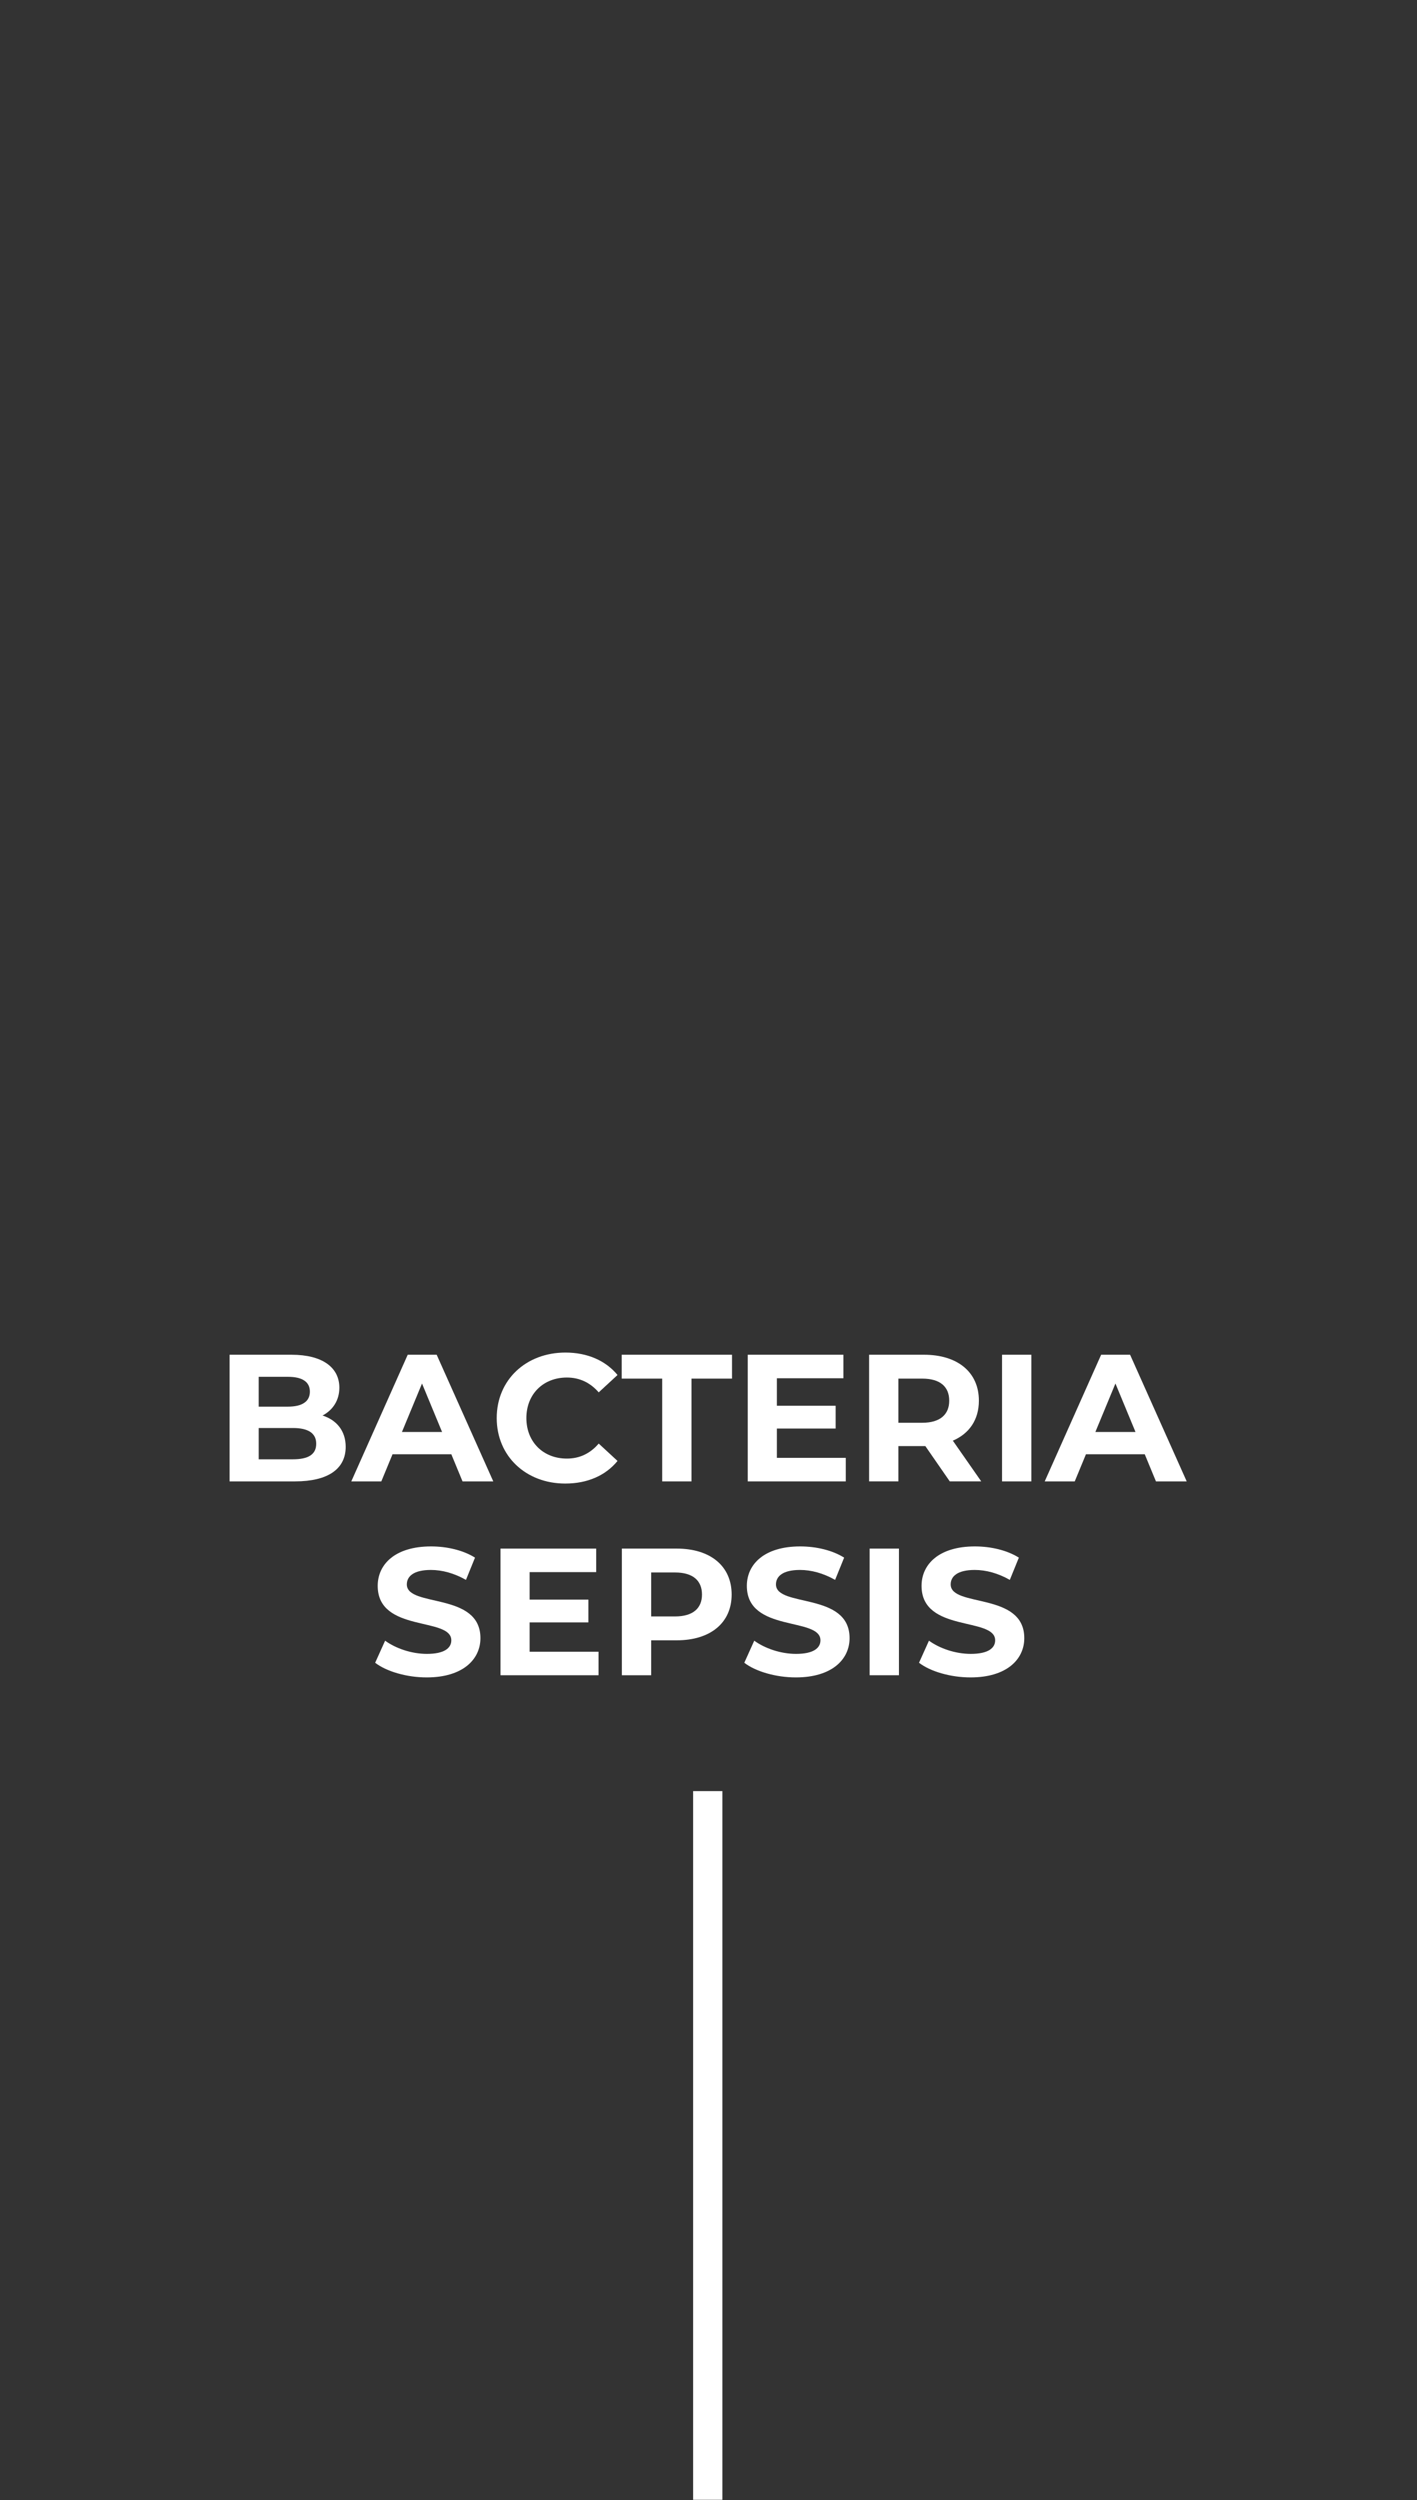
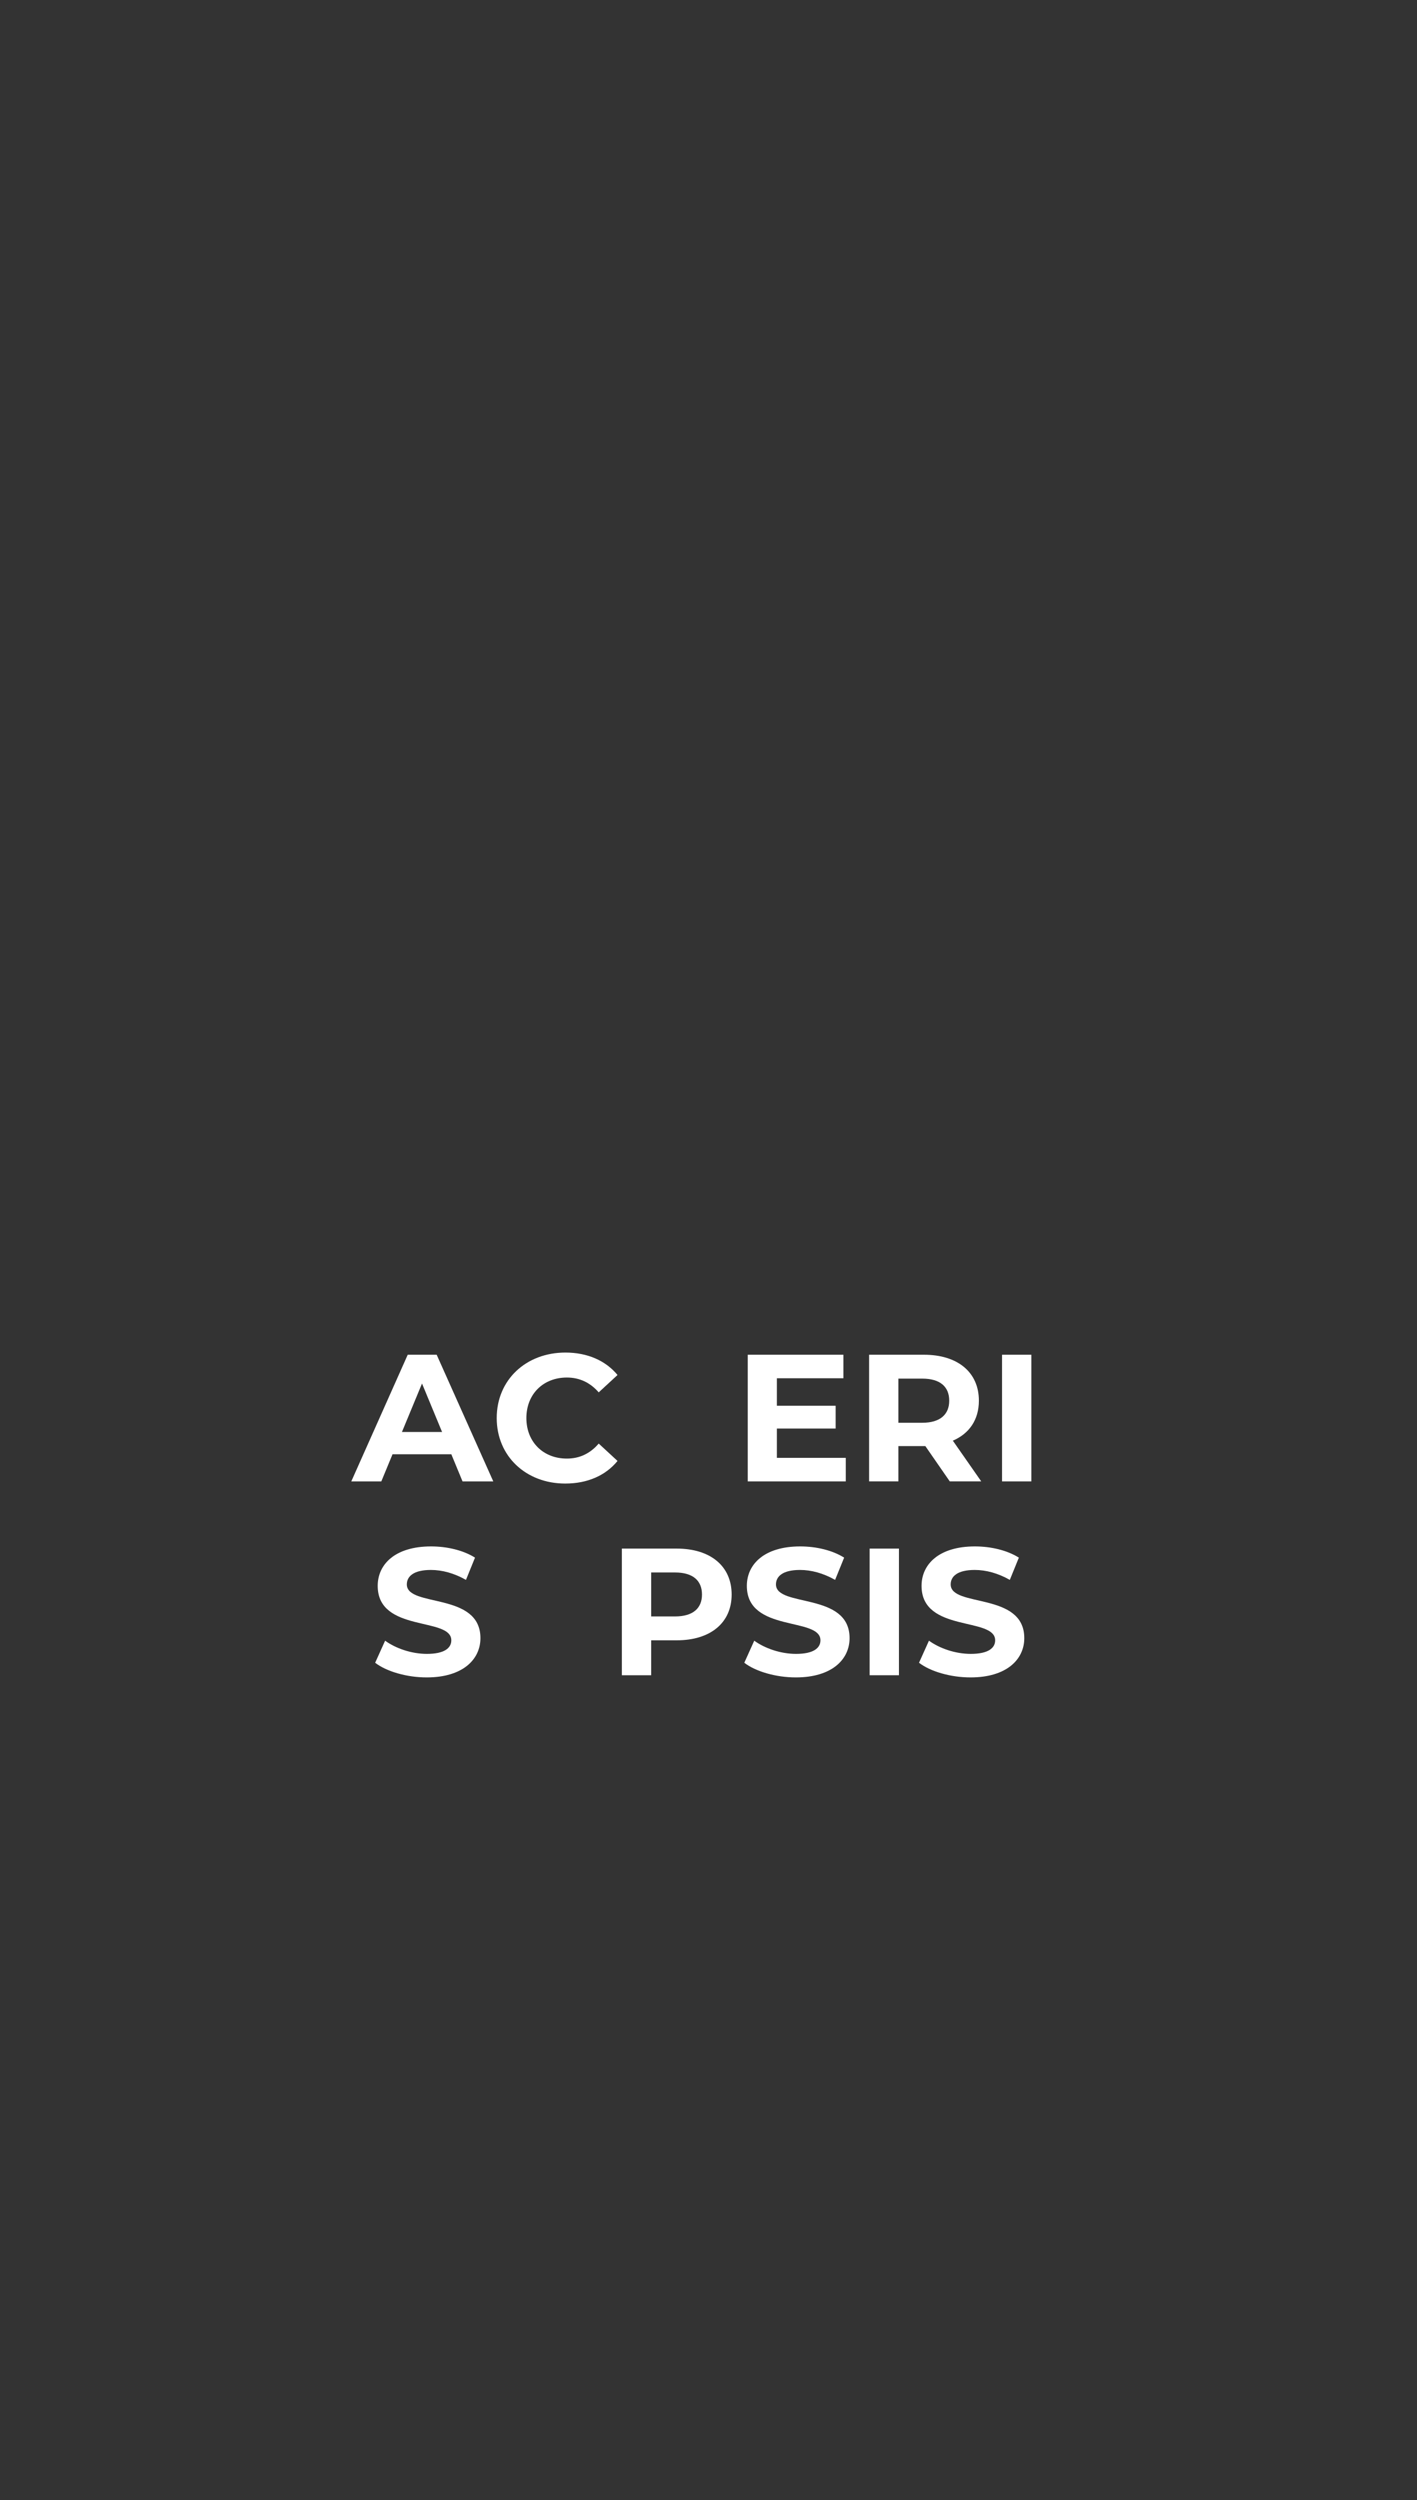
<svg xmlns="http://www.w3.org/2000/svg" id="Layer_1" data-name="Layer 1" version="1.1" viewBox="0 0 109.686 193.444">
  <rect x="0" y="0" width="109.686" height="193.444" fill="#333333" stroke="none" />
  <defs>
    <style>
      .cls-1 {
        fill: #fff;
        stroke-width: 0px;
      }
    </style>
  </defs>
-   <path class="cls-1" d="M22.671,112.917h-2.646v-2.422h2.646c1.176,0,1.806.392,1.806,1.218,0,.84-.63,1.204-1.806,1.204ZM22.279,106.533c1.106,0,1.708.378,1.708,1.148s-.602,1.162-1.708,1.162h-2.254v-2.31s2.254,0,2.254,0ZM24.967,109.529c.798-.42,1.302-1.176,1.302-2.156,0-1.526-1.26-2.548-3.71-2.548h-4.788v9.8h5.068c2.576,0,3.92-.98,3.92-2.674,0-1.232-.7-2.072-1.792-2.422Z" />
  <path class="cls-1" d="M31.113,110.803l1.554-3.752,1.554,3.752h-3.108ZM35.803,114.625h2.38l-4.382-9.8h-2.24l-4.368,9.8h2.324l.868-2.1h4.55l.868,2.1Z" />
  <path class="cls-1" d="M43.755,114.793c1.708,0,3.122-.616,4.046-1.75l-1.456-1.344c-.658.77-1.484,1.162-2.464,1.162-1.834,0-3.136-1.288-3.136-3.136s1.302-3.136,3.136-3.136c.98,0,1.806.392,2.464,1.148l1.456-1.344c-.924-1.12-2.338-1.736-4.032-1.736-3.052,0-5.32,2.114-5.32,5.068s2.268,5.068,5.306,5.068Z" />
-   <polygon class="cls-1" points="51.259 114.625 53.527 114.625 53.527 106.673 56.663 106.673 56.663 104.825 48.123 104.825 48.123 106.673 51.259 106.673 51.259 114.625" />
  <polygon class="cls-1" points="60.135 112.805 60.135 110.537 64.685 110.537 64.685 108.773 60.135 108.773 60.135 106.645 65.287 106.645 65.287 104.825 57.881 104.825 57.881 114.625 65.469 114.625 65.469 112.805 60.135 112.805" />
  <path class="cls-1" d="M73.477,108.381c0,1.064-.7,1.708-2.086,1.708h-1.848v-3.416h1.848c1.386,0,2.086.63,2.086,1.708ZM75.955,114.625l-2.198-3.15c1.274-.546,2.016-1.624,2.016-3.094,0-2.198-1.638-3.556-4.256-3.556h-4.242v9.8h2.268v-2.73h2.086l1.89,2.73h2.436Z" />
  <rect class="cls-1" x="77.565" y="104.825" width="2.268" height="9.8" />
-   <path class="cls-1" d="M84.789,110.803l1.554-3.752,1.554,3.752h-3.108ZM89.479,114.625h2.38l-4.382-9.8h-2.24l-4.368,9.8h2.324l.868-2.1h4.55l.868,2.1h0Z" />
  <path class="cls-1" d="M33.031,129.793c2.8,0,4.158-1.4,4.158-3.038,0-3.598-5.698-2.352-5.698-4.158,0-.616.518-1.12,1.862-1.12.868,0,1.806.252,2.716.77l.7-1.722c-.91-.574-2.17-.868-3.402-.868-2.786,0-4.13,1.386-4.13,3.052,0,3.64,5.698,2.38,5.698,4.214,0,.602-.546,1.05-1.89,1.05-1.176,0-2.408-.42-3.234-1.022l-.77,1.708c.868.672,2.436,1.134,3.99,1.134Z" />
-   <polygon class="cls-1" points="40.997 127.805 40.997 125.537 45.547 125.537 45.547 123.773 40.997 123.773 40.997 121.645 46.149 121.645 46.149 119.825 38.743 119.825 38.743 129.625 46.331 129.625 46.331 127.805 40.997 127.805" />
  <path class="cls-1" d="M52.253,125.075h-1.848v-3.402h1.848c1.386,0,2.086.63,2.086,1.708,0,1.064-.7,1.694-2.086,1.694ZM52.379,119.825h-4.242v9.8h2.268v-2.702h1.974c2.618,0,4.256-1.358,4.256-3.542,0-2.198-1.638-3.556-4.256-3.556Z" />
  <path class="cls-1" d="M61.605,129.793c2.8,0,4.158-1.4,4.158-3.038,0-3.598-5.698-2.352-5.698-4.158,0-.616.518-1.12,1.862-1.12.868,0,1.806.252,2.716.77l.7-1.722c-.91-.574-2.17-.868-3.402-.868-2.786,0-4.13,1.386-4.13,3.052,0,3.64,5.698,2.38,5.698,4.214,0,.602-.546,1.05-1.89,1.05-1.176,0-2.408-.42-3.234-1.022l-.77,1.708c.868.672,2.436,1.134,3.99,1.134Z" />
  <rect class="cls-1" x="67.317" y="119.825" width="2.268" height="9.8" />
  <path class="cls-1" d="M75.129,129.793c2.8,0,4.158-1.4,4.158-3.038,0-3.598-5.698-2.352-5.698-4.158,0-.616.518-1.12,1.862-1.12.868,0,1.806.252,2.716.77l.7-1.722c-.91-.574-2.17-.868-3.402-.868-2.786,0-4.13,1.386-4.13,3.052,0,3.64,5.698,2.38,5.698,4.214,0,.602-.546,1.05-1.89,1.05-1.176,0-2.408-.42-3.234-1.022l-.77,1.708c.868.672,2.436,1.134,3.99,1.134Z" />
-   <rect class="cls-1" x="53.652" y="138.59" width="2.265" height="54.836" />
</svg>